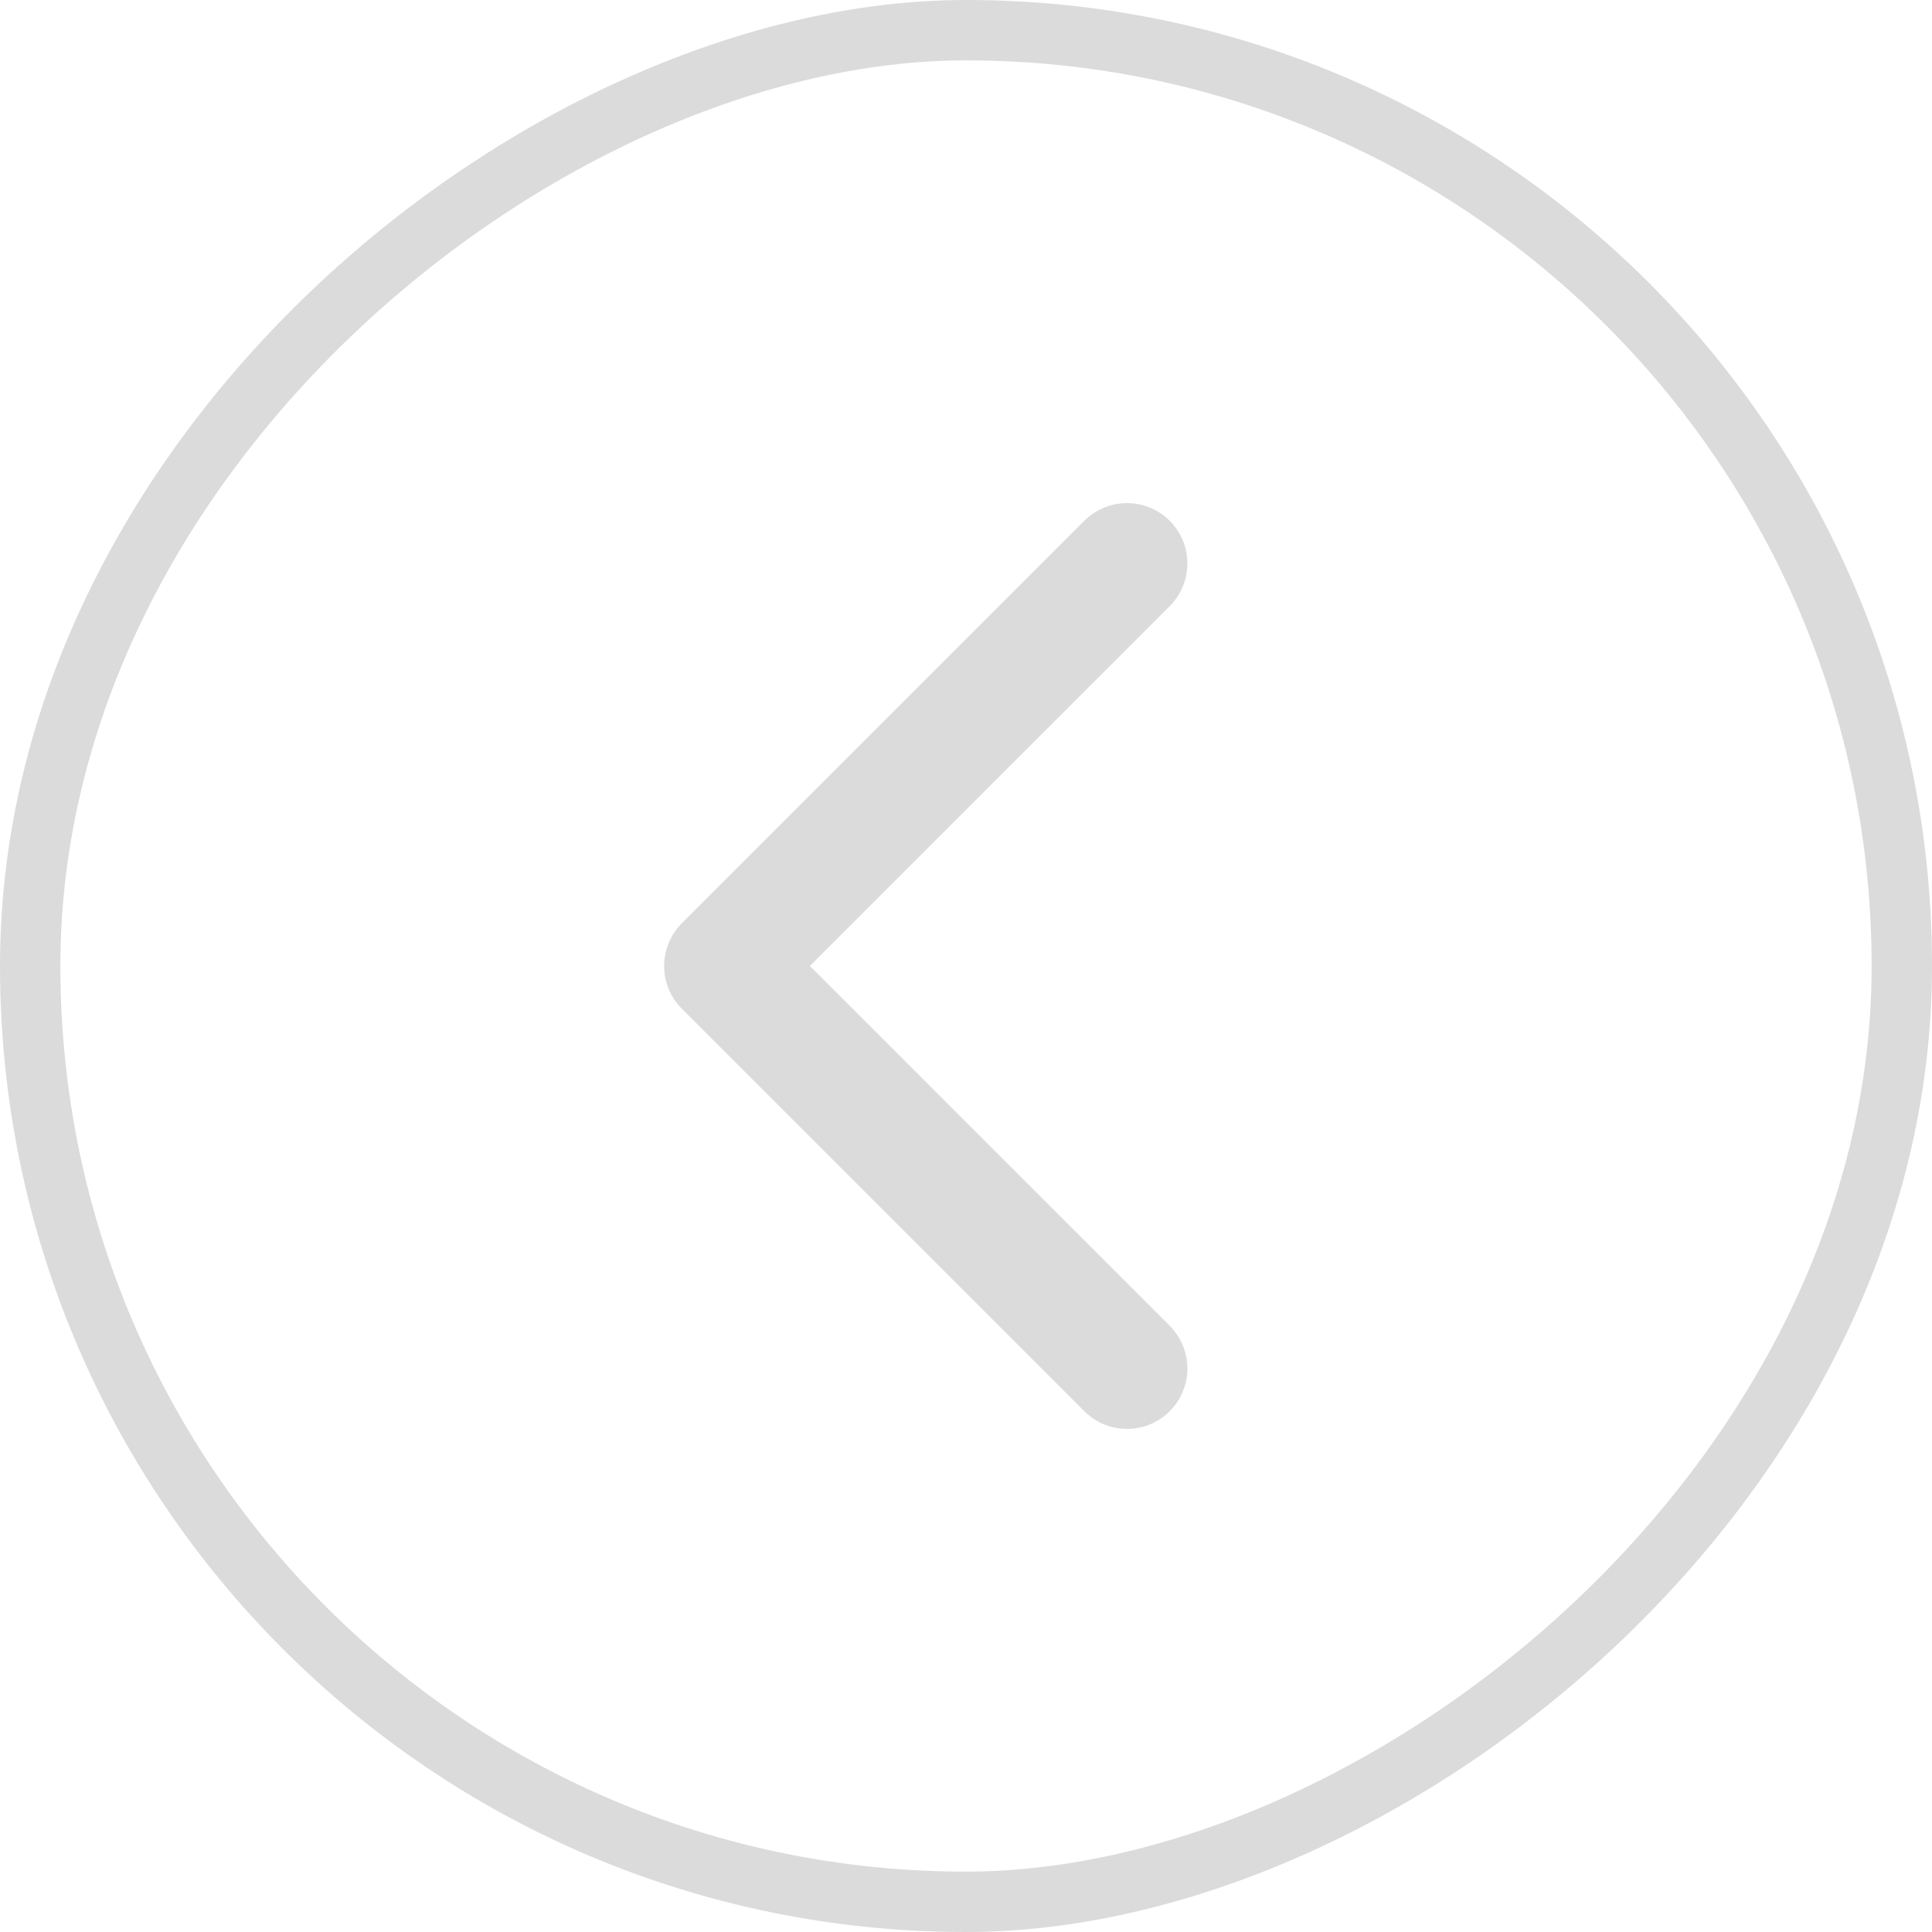
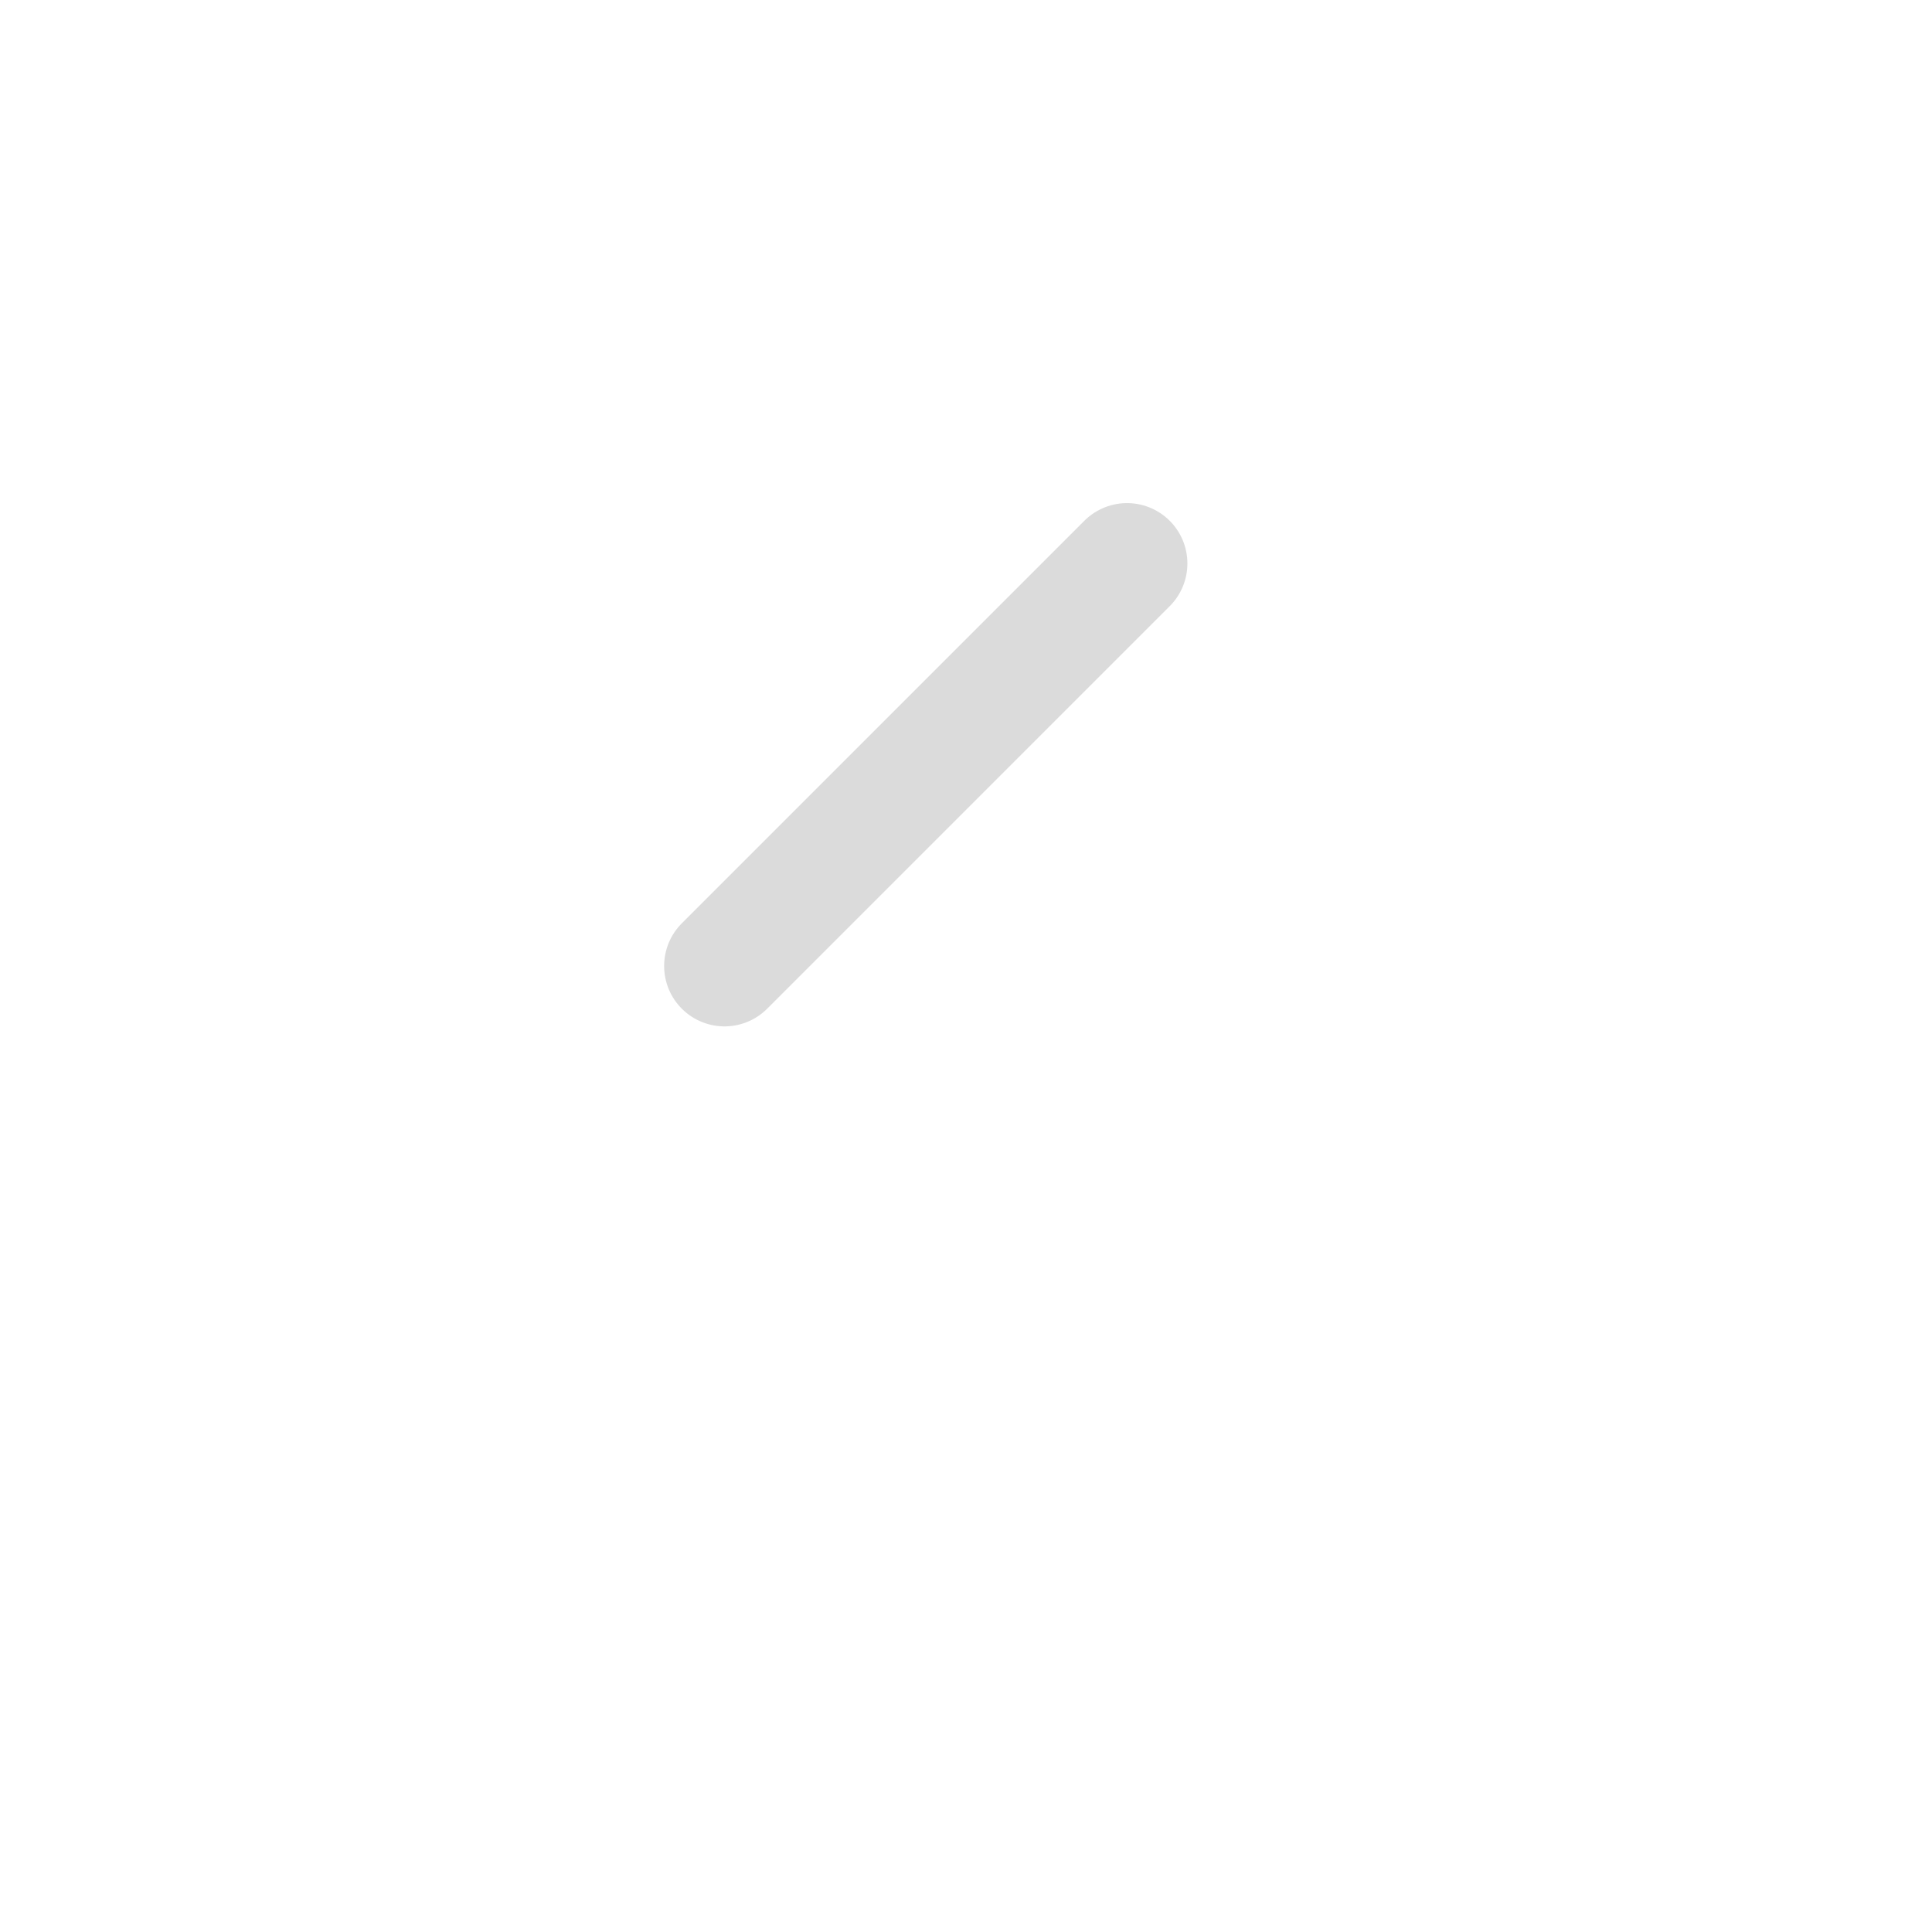
<svg xmlns="http://www.w3.org/2000/svg" width="32" height="32" viewBox="0 0 32 32" fill="none">
-   <rect x="0.5" y="31.5" width="31" height="31" rx="15.5" transform="rotate(-90 0.5 31.5)" stroke="#DBDBDB" />
-   <path d="M18.667 9.333L12 16L18.667 22.667" stroke="#DBDBDB" stroke-width="2" stroke-linecap="round" stroke-linejoin="round" />
+   <path d="M18.667 9.333L12 16" stroke="#DBDBDB" stroke-width="2" stroke-linecap="round" stroke-linejoin="round" />
</svg>